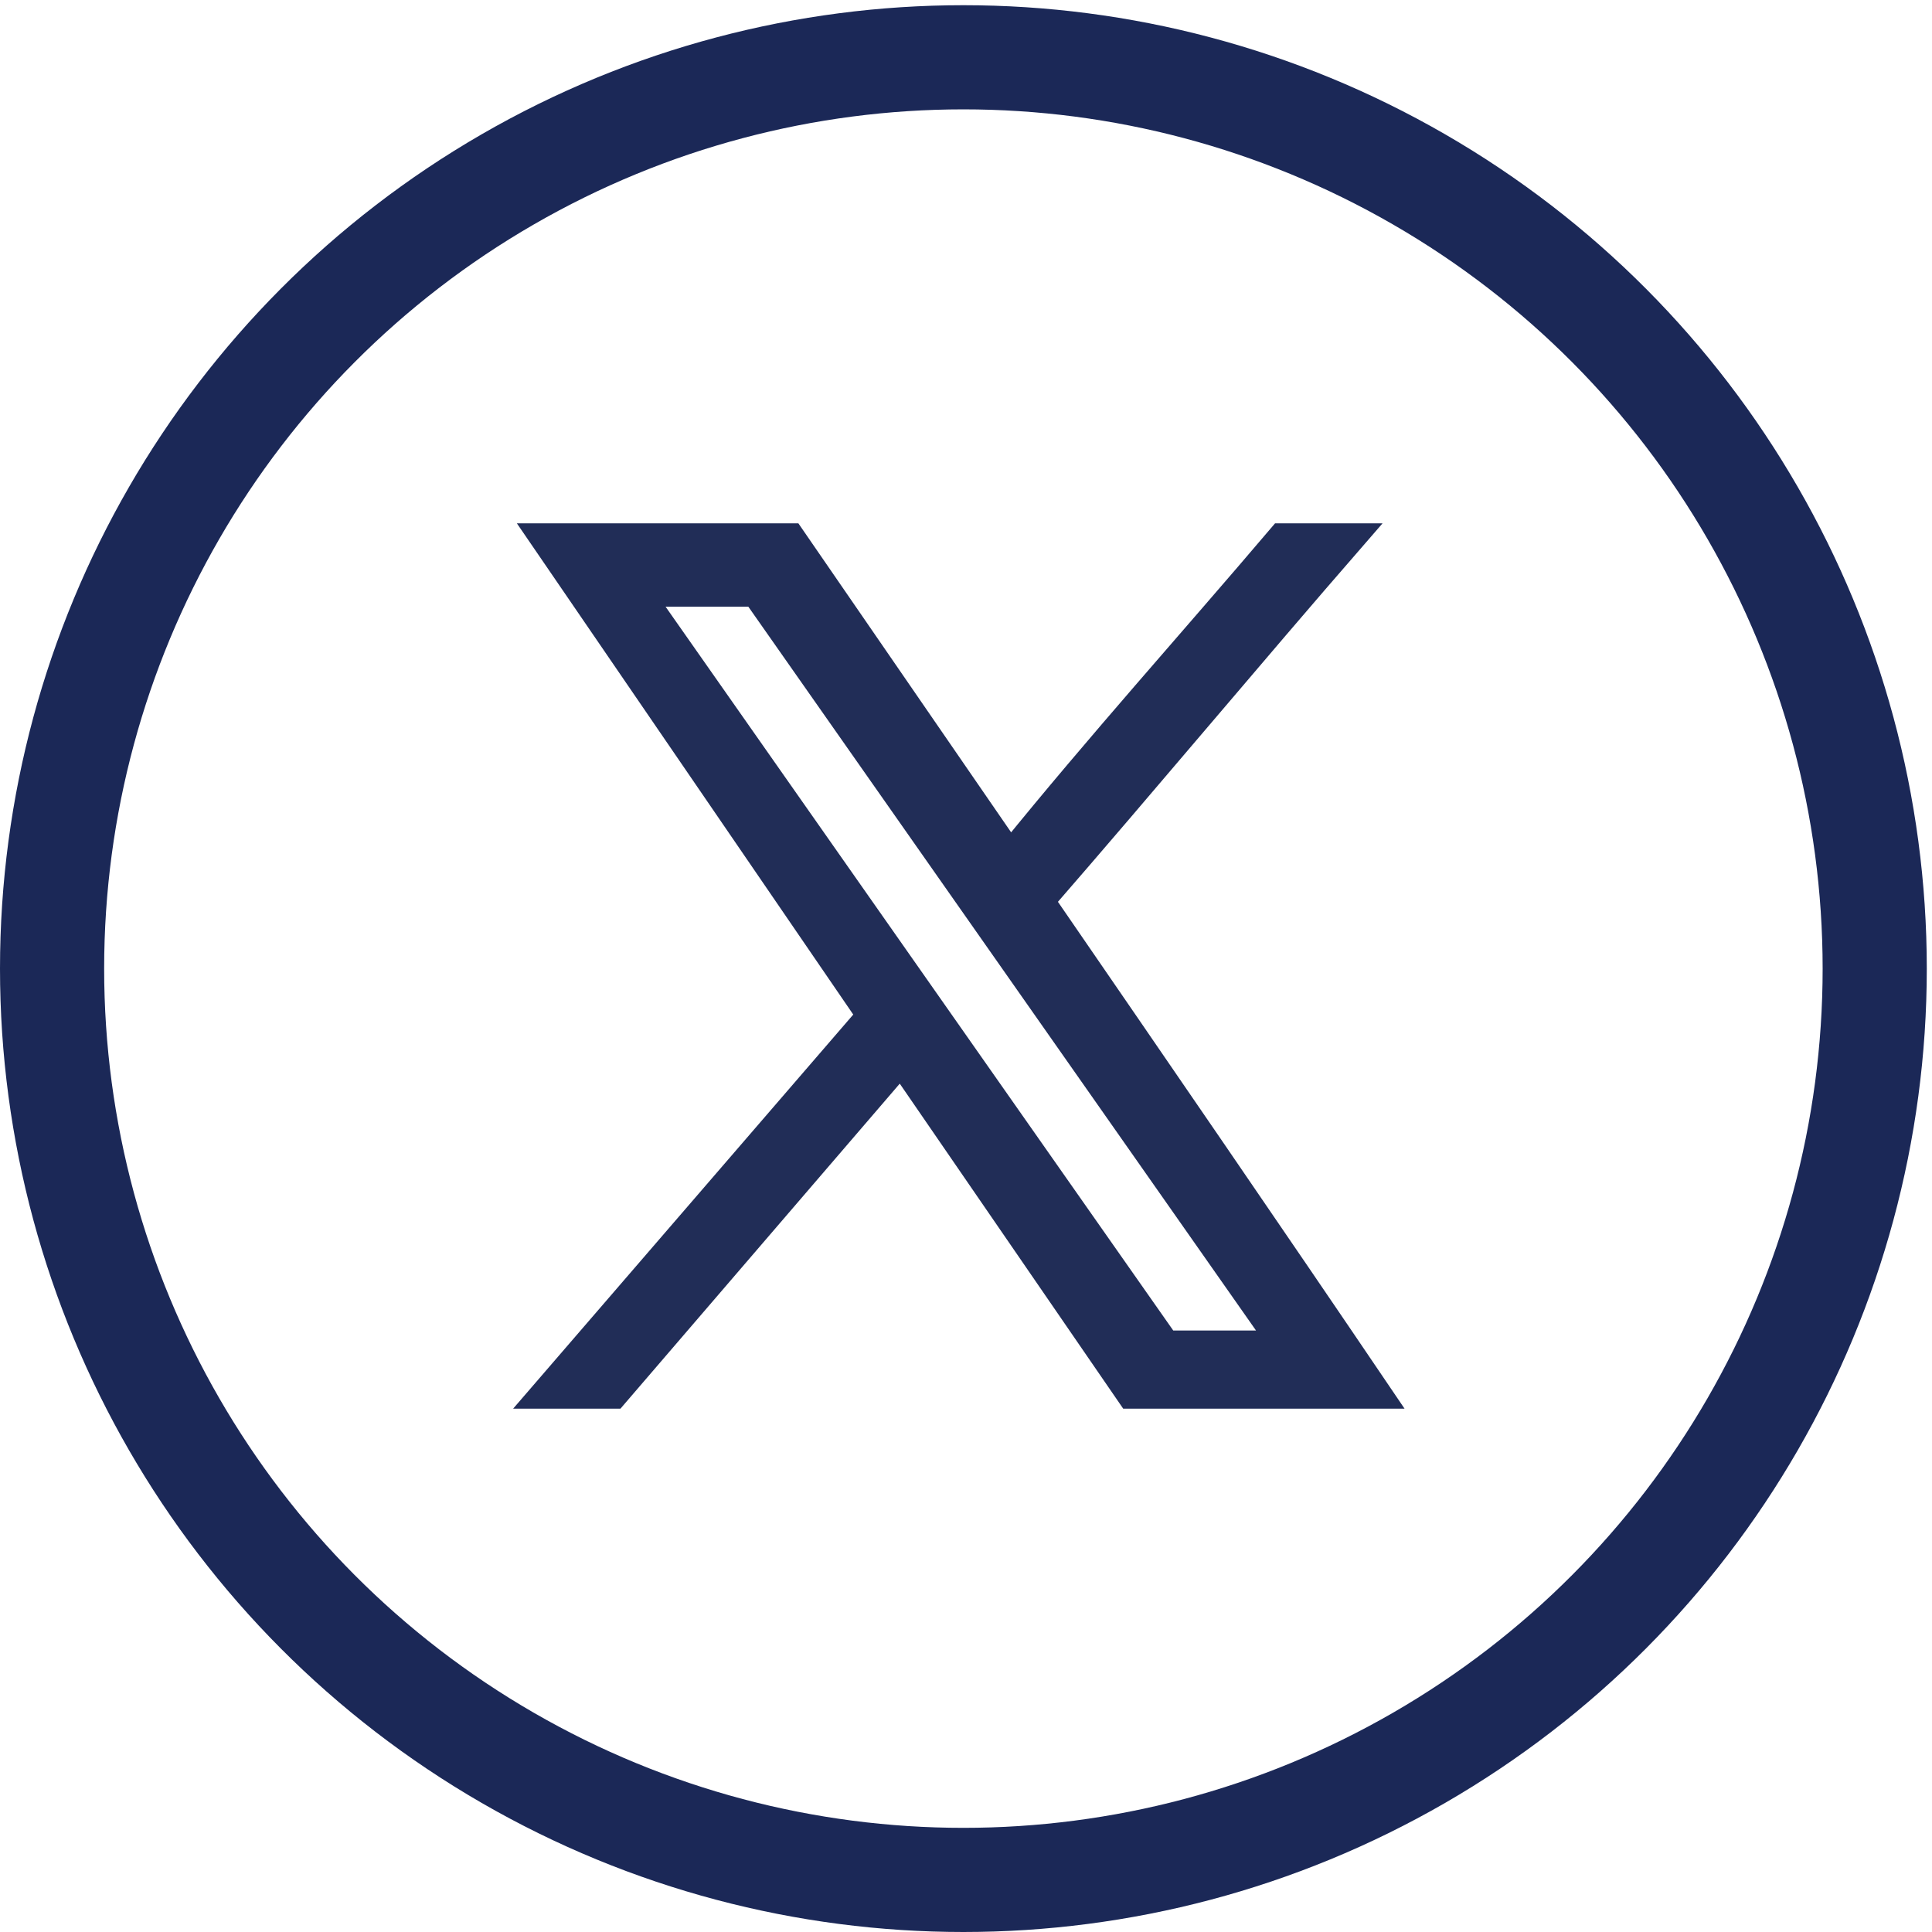
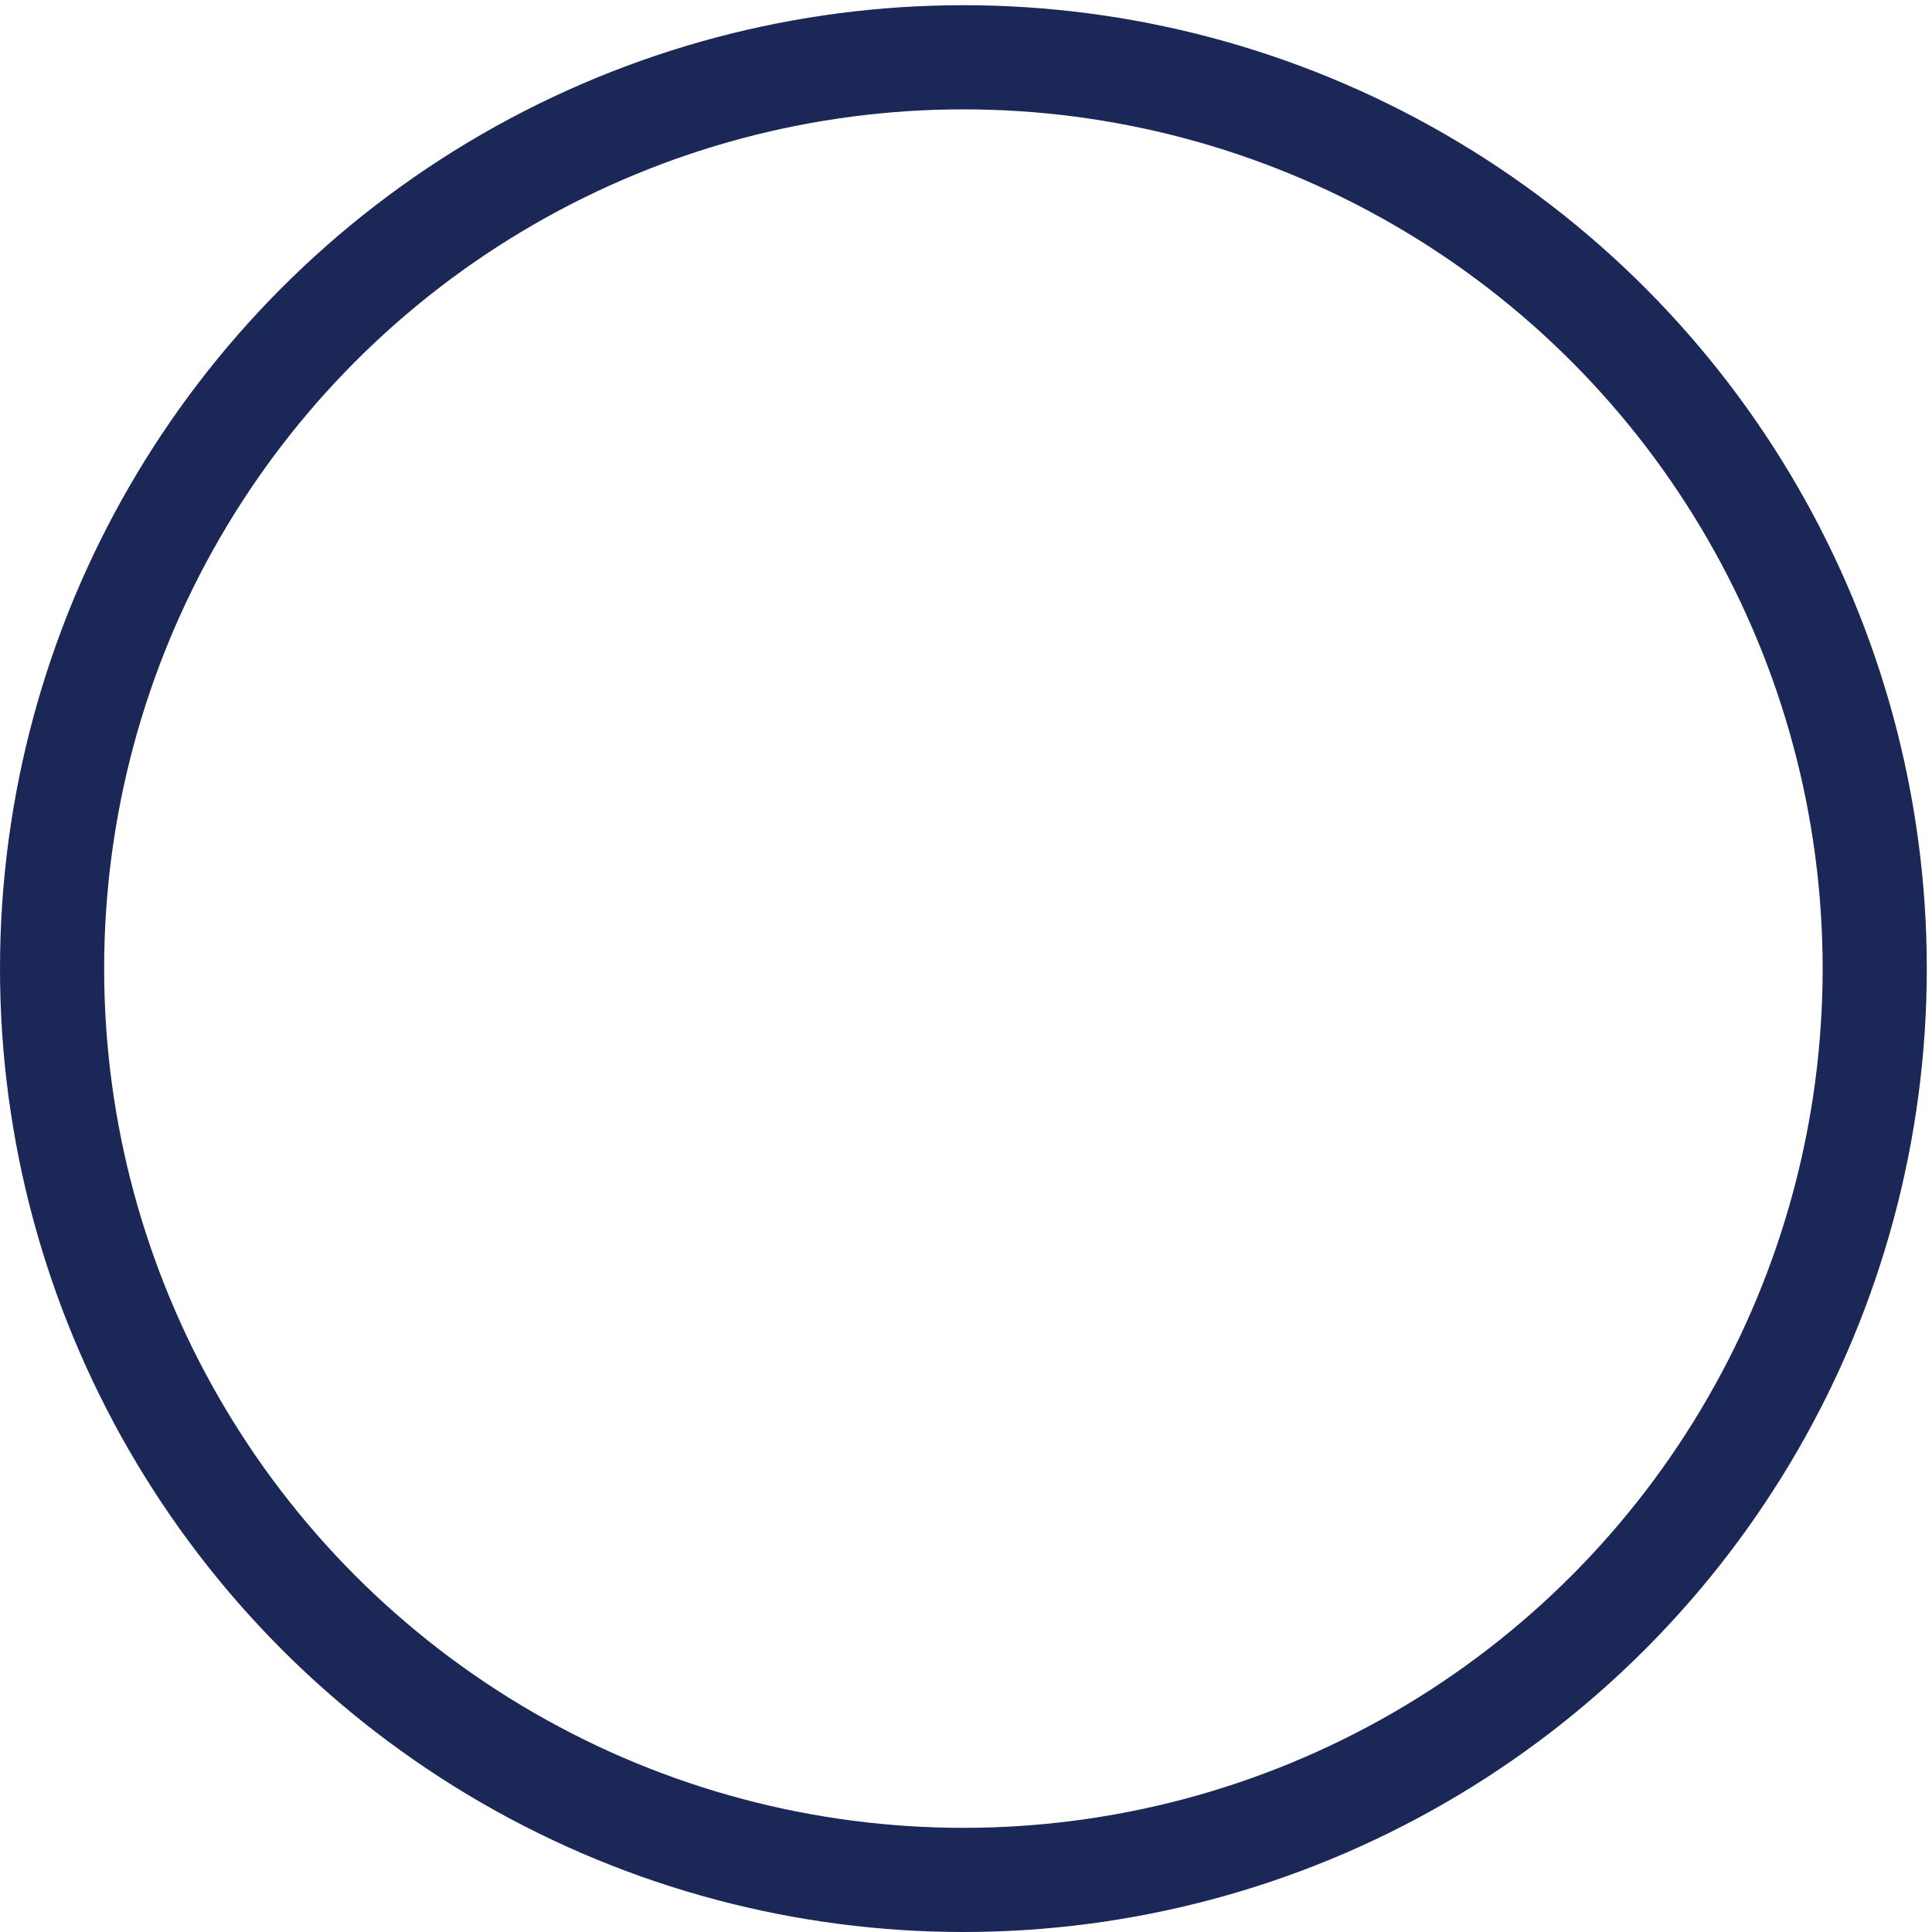
<svg xmlns="http://www.w3.org/2000/svg" version="1.0" id="Capa_1" x="0px" y="0px" viewBox="0 0 37.1 37.1" style="enable-background:new 0 0 37.1 37.1;" xml:space="preserve">
  <style type="text/css">
	.st0{clip-path:url(#SVGID_00000005963246969099501790000003810523245006577547_);}
	.st1{fill:#1C282E;}
	.st2{clip-path:url(#SVGID_00000114790894141035511740000015591698005674409636_);}
	.st3{clip-path:url(#SVGID_00000114790894141035511740000015591698005674409636_);fill:#1C282E;}
	.st4{clip-path:url(#SVGID_00000048494556717360889530000008000737404242075027_);}
	.st5{clip-path:url(#SVGID_00000048494556717360889530000008000737404242075027_);fill:#1C282E;}
	.st6{clip-path:url(#SVGID_00000160898117291940159190000011688974719239793557_);}
	.st7{clip-path:url(#SVGID_00000059307957144754908140000000266432446937392804_);}
	.st8{fill:none;stroke:#1B2857;stroke-width:2;stroke-miterlimit:10;}
	.st9{fill:#212D57;stroke:#212D57;stroke-width:0.5;stroke-miterlimit:10;}
</style>
  <g id="Capa_1-2">
    <circle class="st8" cx="18.5" cy="18.6" r="17.5" />
  </g>
-   <path class="st9" d="M20,17.3c2-2.3,4-4.7,6-7h-1.4c-1.7,2-3.5,4-5.2,6.1l-4.2-6.1h-4.8l6.3,9.2l-6.3,7.3h1.4l5.5-6.4l4.4,6.4h4.8  C24.4,23.7,22.2,20.5,20,17.3z M12.3,11.4h2.2l10.1,14.4h-2.2L12.3,11.4z" />
</svg>